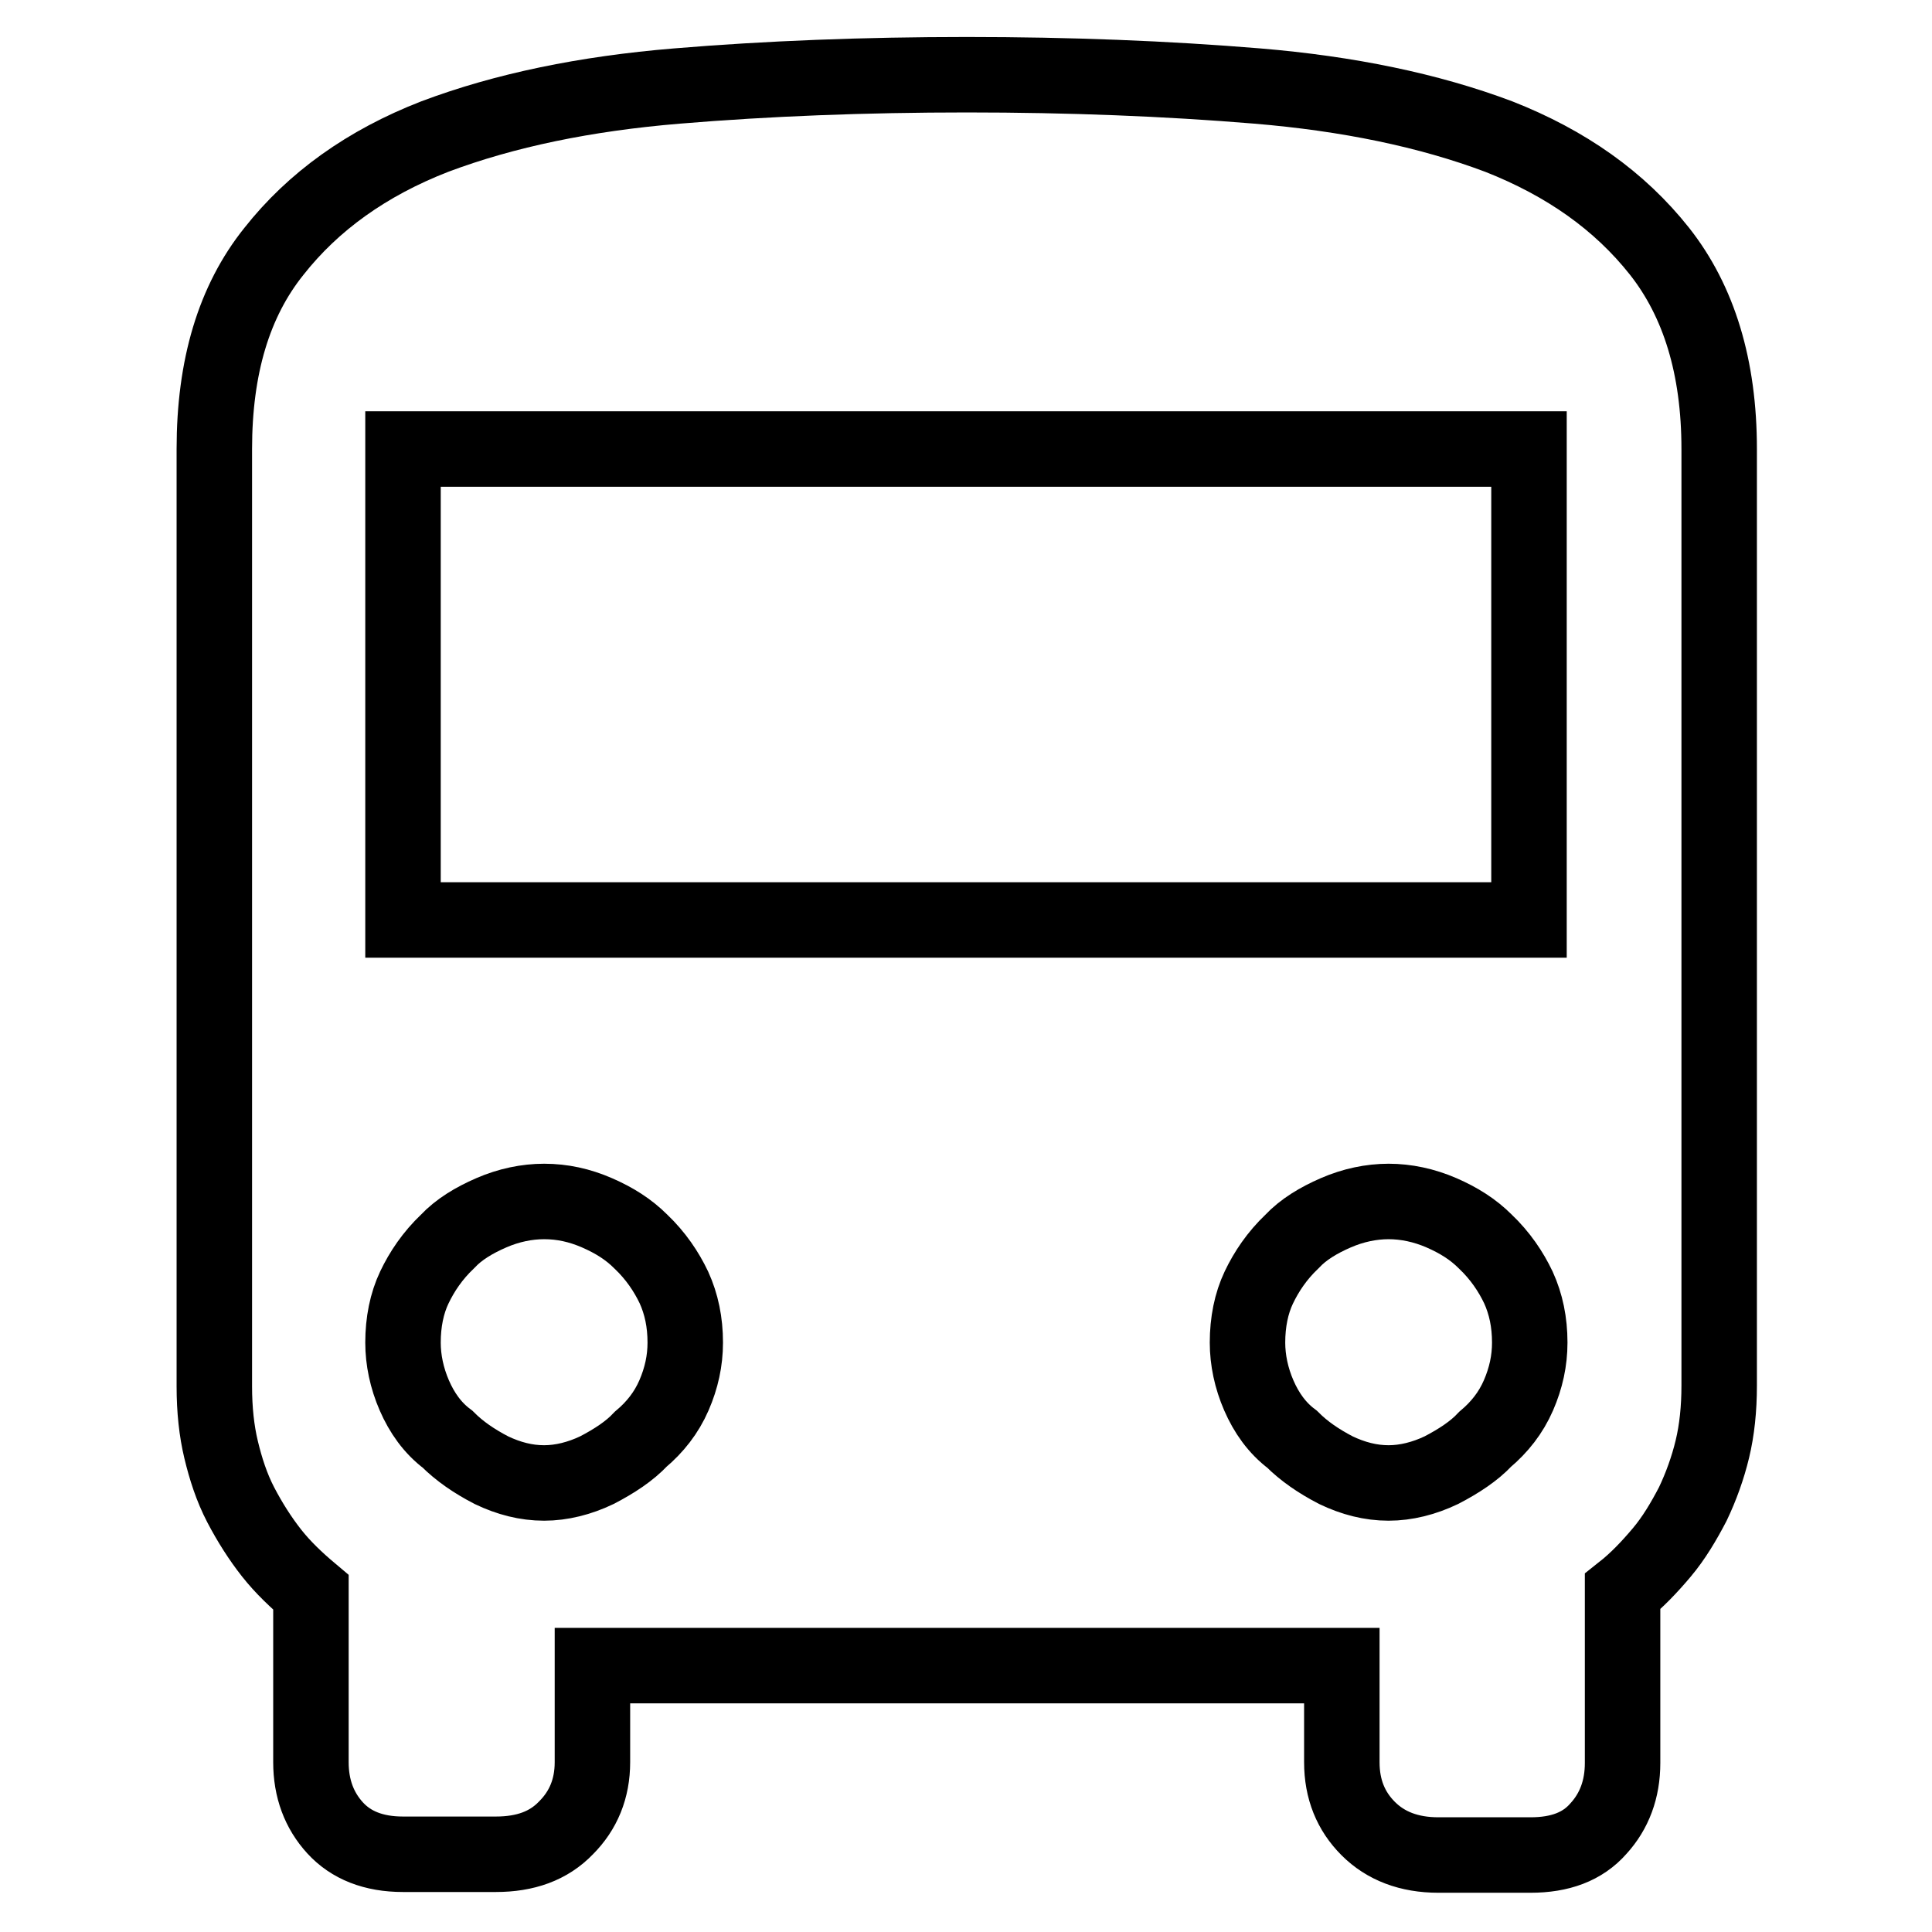
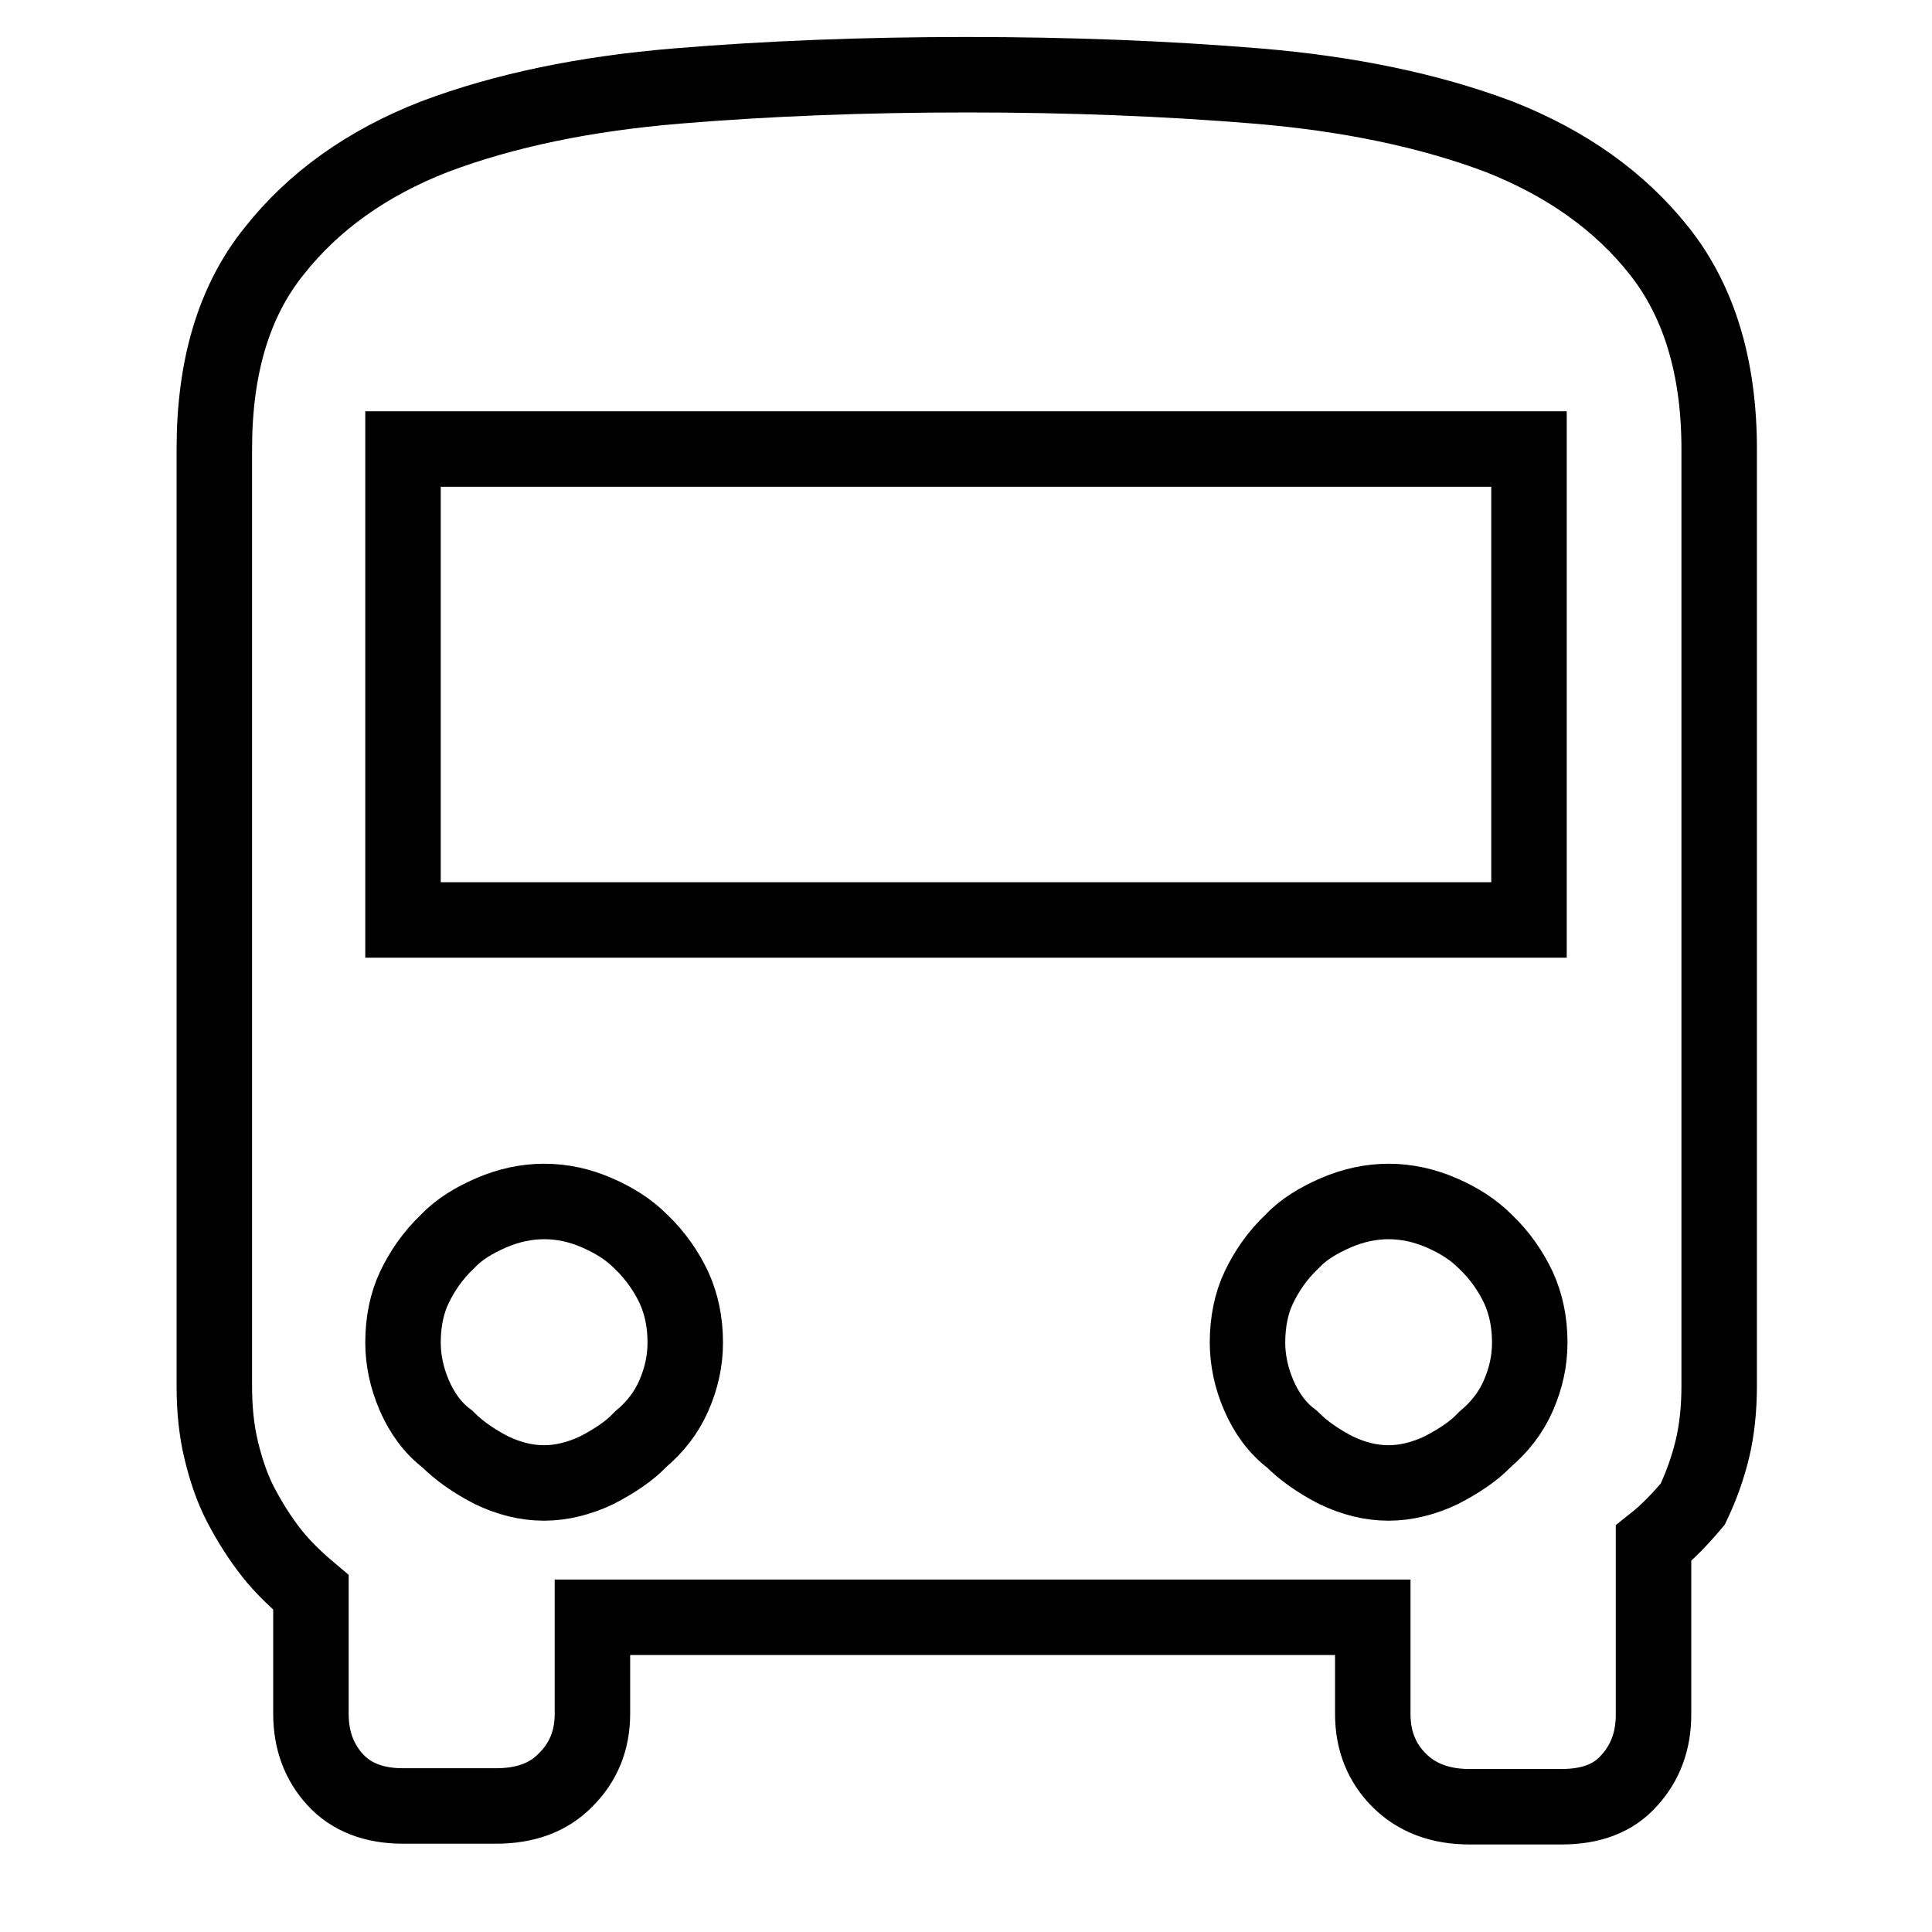
<svg xmlns="http://www.w3.org/2000/svg" version="1.1" x="0px" y="0px" viewBox="0 0 256 256" enable-background="new 0 0 256 256" xml:space="preserve">
  <g>
-     <path stroke-width="10" fill-opacity="0" stroke="#000000" d="M28.4,59.5c0-10.9,2.6-19.6,7.9-26.2c5.2-6.6,12.3-11.7,21.3-15.2c9.3-3.5,20-5.7,32.1-6.7 c12-1,24.9-1.5,38.4-1.5c13.6,0,26.4,0.5,38.5,1.5c12,1,22.7,3.2,32,6.7c8.9,3.5,16,8.5,21.3,15.2c5.2,6.6,7.9,15.3,7.9,26.2v124.1 c0,3.1-0.3,5.9-0.9,8.4c-0.6,2.5-1.5,5-2.6,7.3c-1.2,2.3-2.5,4.5-4.1,6.4c-1.6,1.9-3.3,3.7-5.2,5.2v22.7c0,3.5-1.1,6.4-3.2,8.7 c-2.1,2.4-5.1,3.5-9,3.5h-12.2c-3.9,0-7-1.2-9.3-3.5s-3.5-5.2-3.5-8.8v-12.8H78.5v12.8c0,3.5-1.2,6.4-3.5,8.7 c-2.3,2.4-5.4,3.5-9.3,3.5H53.4c-3.9,0-6.9-1.2-9-3.5c-2.1-2.3-3.2-5.2-3.2-8.7V211c-1.9-1.6-3.7-3.3-5.2-5.2s-2.9-4.1-4.1-6.4 c-1.2-2.3-2-4.8-2.6-7.3c-0.6-2.5-0.9-5.3-0.9-8.4V59.5z M202.6,59.5H53.4v62.4h149.2V59.5z M72.1,196.5c2.3,0,4.7-0.6,7-1.7 c2.3-1.2,4.3-2.5,5.8-4.1c1.9-1.6,3.4-3.5,4.4-5.8c1-2.3,1.5-4.6,1.5-7c0-2.7-0.5-5.1-1.5-7.3c-1-2.1-2.4-4.2-4.4-6.1 c-1.6-1.6-3.5-2.8-5.8-3.8c-2.3-1-4.6-1.5-7-1.5c-2.3,0-4.7,0.5-7,1.5c-2.3,1-4.3,2.2-5.8,3.8c-2,1.9-3.4,4-4.4,6.1 c-1,2.1-1.5,4.6-1.5,7.3c0,2.3,0.5,4.7,1.5,7c1,2.3,2.4,4.3,4.4,5.8c1.6,1.6,3.5,2.9,5.8,4.1C67.4,195.9,69.7,196.5,72.1,196.5z  M184,196.5c2.3,0,4.7-0.6,7-1.7c2.3-1.2,4.3-2.5,5.8-4.1c1.9-1.6,3.4-3.5,4.4-5.8c1-2.3,1.5-4.6,1.5-7c0-2.7-0.5-5.1-1.5-7.3 c-1-2.1-2.4-4.2-4.4-6.1c-1.6-1.6-3.5-2.8-5.8-3.8c-2.3-1-4.7-1.5-7-1.5c-2.3,0-4.7,0.5-7,1.5c-2.3,1-4.3,2.2-5.8,3.8 c-2,1.9-3.4,4-4.4,6.1c-1,2.1-1.5,4.6-1.5,7.3c0,2.3,0.5,4.7,1.5,7c1,2.3,2.4,4.3,4.4,5.8c1.6,1.6,3.5,2.9,5.8,4.1 C179.3,195.9,181.6,196.5,184,196.5z" />
+     <path stroke-width="10" fill-opacity="0" stroke="#000000" d="M28.4,59.5c0-10.9,2.6-19.6,7.9-26.2c5.2-6.6,12.3-11.7,21.3-15.2c9.3-3.5,20-5.7,32.1-6.7 c12-1,24.9-1.5,38.4-1.5c13.6,0,26.4,0.5,38.5,1.5c12,1,22.7,3.2,32,6.7c8.9,3.5,16,8.5,21.3,15.2c5.2,6.6,7.9,15.3,7.9,26.2v124.1 c0,3.1-0.3,5.9-0.9,8.4c-0.6,2.5-1.5,5-2.6,7.3c-1.6,1.9-3.3,3.7-5.2,5.2v22.7c0,3.5-1.1,6.4-3.2,8.7 c-2.1,2.4-5.1,3.5-9,3.5h-12.2c-3.9,0-7-1.2-9.3-3.5s-3.5-5.2-3.5-8.8v-12.8H78.5v12.8c0,3.5-1.2,6.4-3.5,8.7 c-2.3,2.4-5.4,3.5-9.3,3.5H53.4c-3.9,0-6.9-1.2-9-3.5c-2.1-2.3-3.2-5.2-3.2-8.7V211c-1.9-1.6-3.7-3.3-5.2-5.2s-2.9-4.1-4.1-6.4 c-1.2-2.3-2-4.8-2.6-7.3c-0.6-2.5-0.9-5.3-0.9-8.4V59.5z M202.6,59.5H53.4v62.4h149.2V59.5z M72.1,196.5c2.3,0,4.7-0.6,7-1.7 c2.3-1.2,4.3-2.5,5.8-4.1c1.9-1.6,3.4-3.5,4.4-5.8c1-2.3,1.5-4.6,1.5-7c0-2.7-0.5-5.1-1.5-7.3c-1-2.1-2.4-4.2-4.4-6.1 c-1.6-1.6-3.5-2.8-5.8-3.8c-2.3-1-4.6-1.5-7-1.5c-2.3,0-4.7,0.5-7,1.5c-2.3,1-4.3,2.2-5.8,3.8c-2,1.9-3.4,4-4.4,6.1 c-1,2.1-1.5,4.6-1.5,7.3c0,2.3,0.5,4.7,1.5,7c1,2.3,2.4,4.3,4.4,5.8c1.6,1.6,3.5,2.9,5.8,4.1C67.4,195.9,69.7,196.5,72.1,196.5z  M184,196.5c2.3,0,4.7-0.6,7-1.7c2.3-1.2,4.3-2.5,5.8-4.1c1.9-1.6,3.4-3.5,4.4-5.8c1-2.3,1.5-4.6,1.5-7c0-2.7-0.5-5.1-1.5-7.3 c-1-2.1-2.4-4.2-4.4-6.1c-1.6-1.6-3.5-2.8-5.8-3.8c-2.3-1-4.7-1.5-7-1.5c-2.3,0-4.7,0.5-7,1.5c-2.3,1-4.3,2.2-5.8,3.8 c-2,1.9-3.4,4-4.4,6.1c-1,2.1-1.5,4.6-1.5,7.3c0,2.3,0.5,4.7,1.5,7c1,2.3,2.4,4.3,4.4,5.8c1.6,1.6,3.5,2.9,5.8,4.1 C179.3,195.9,181.6,196.5,184,196.5z" />
  </g>
</svg>